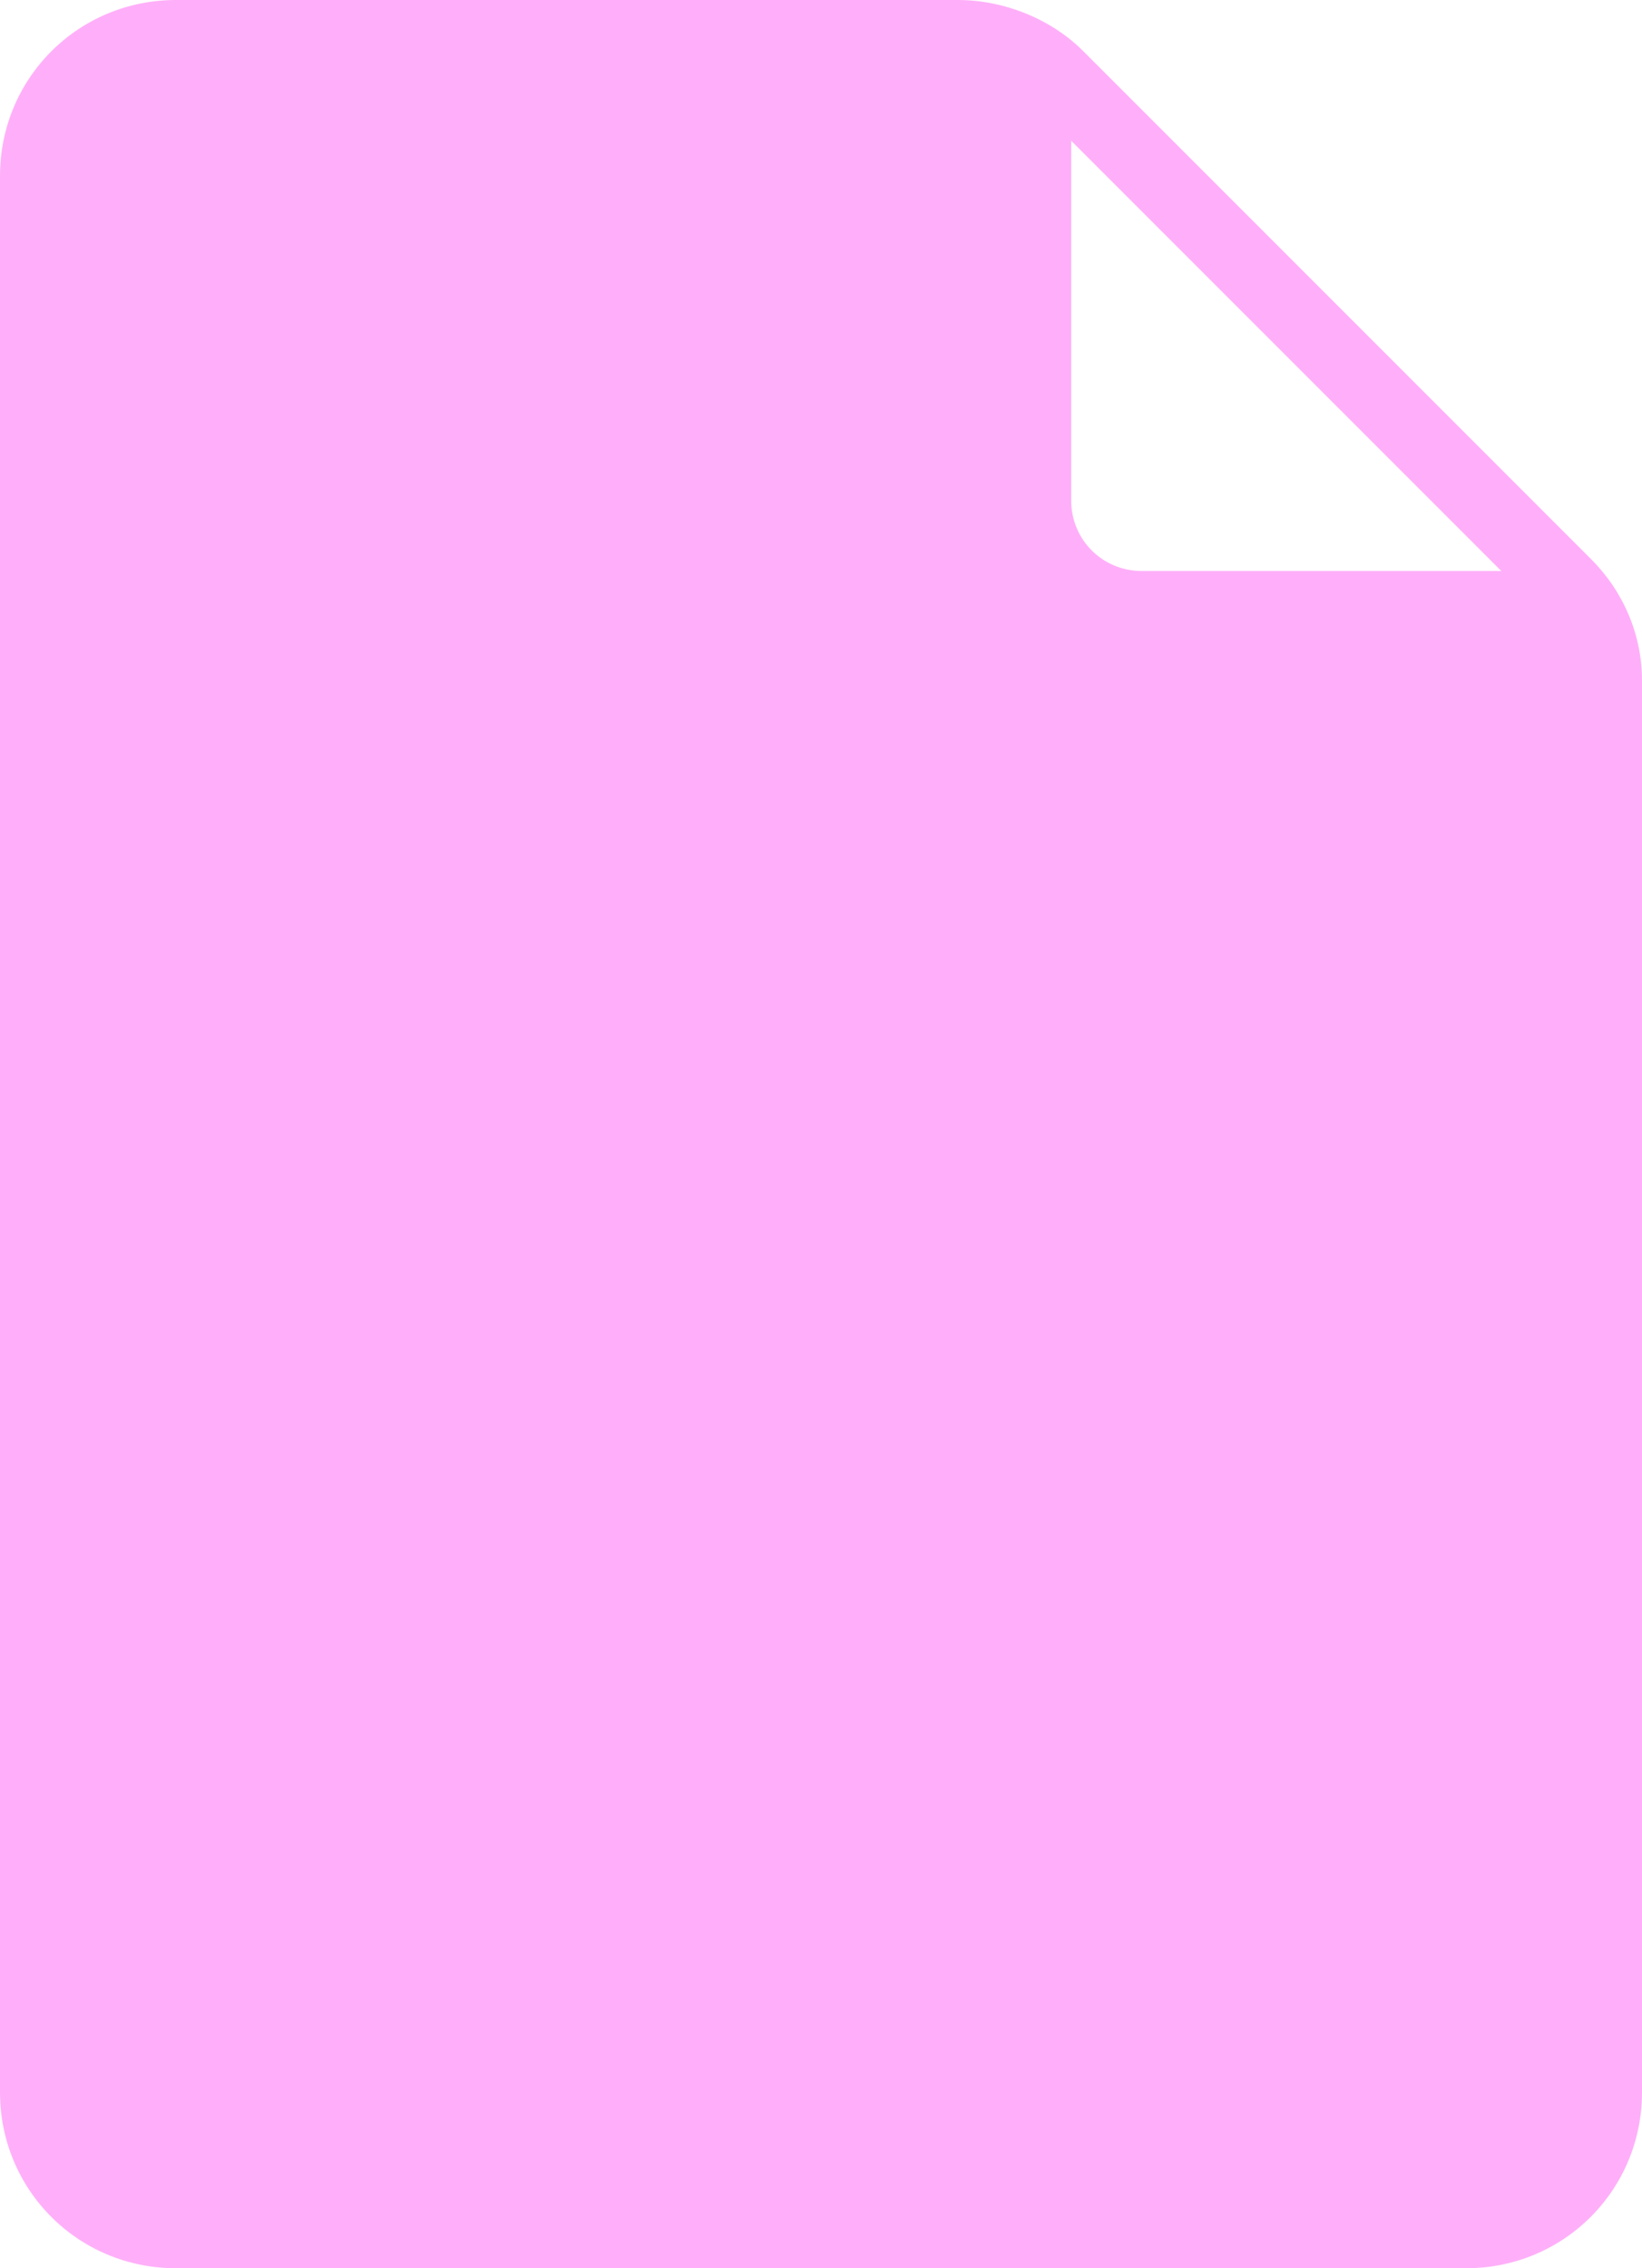
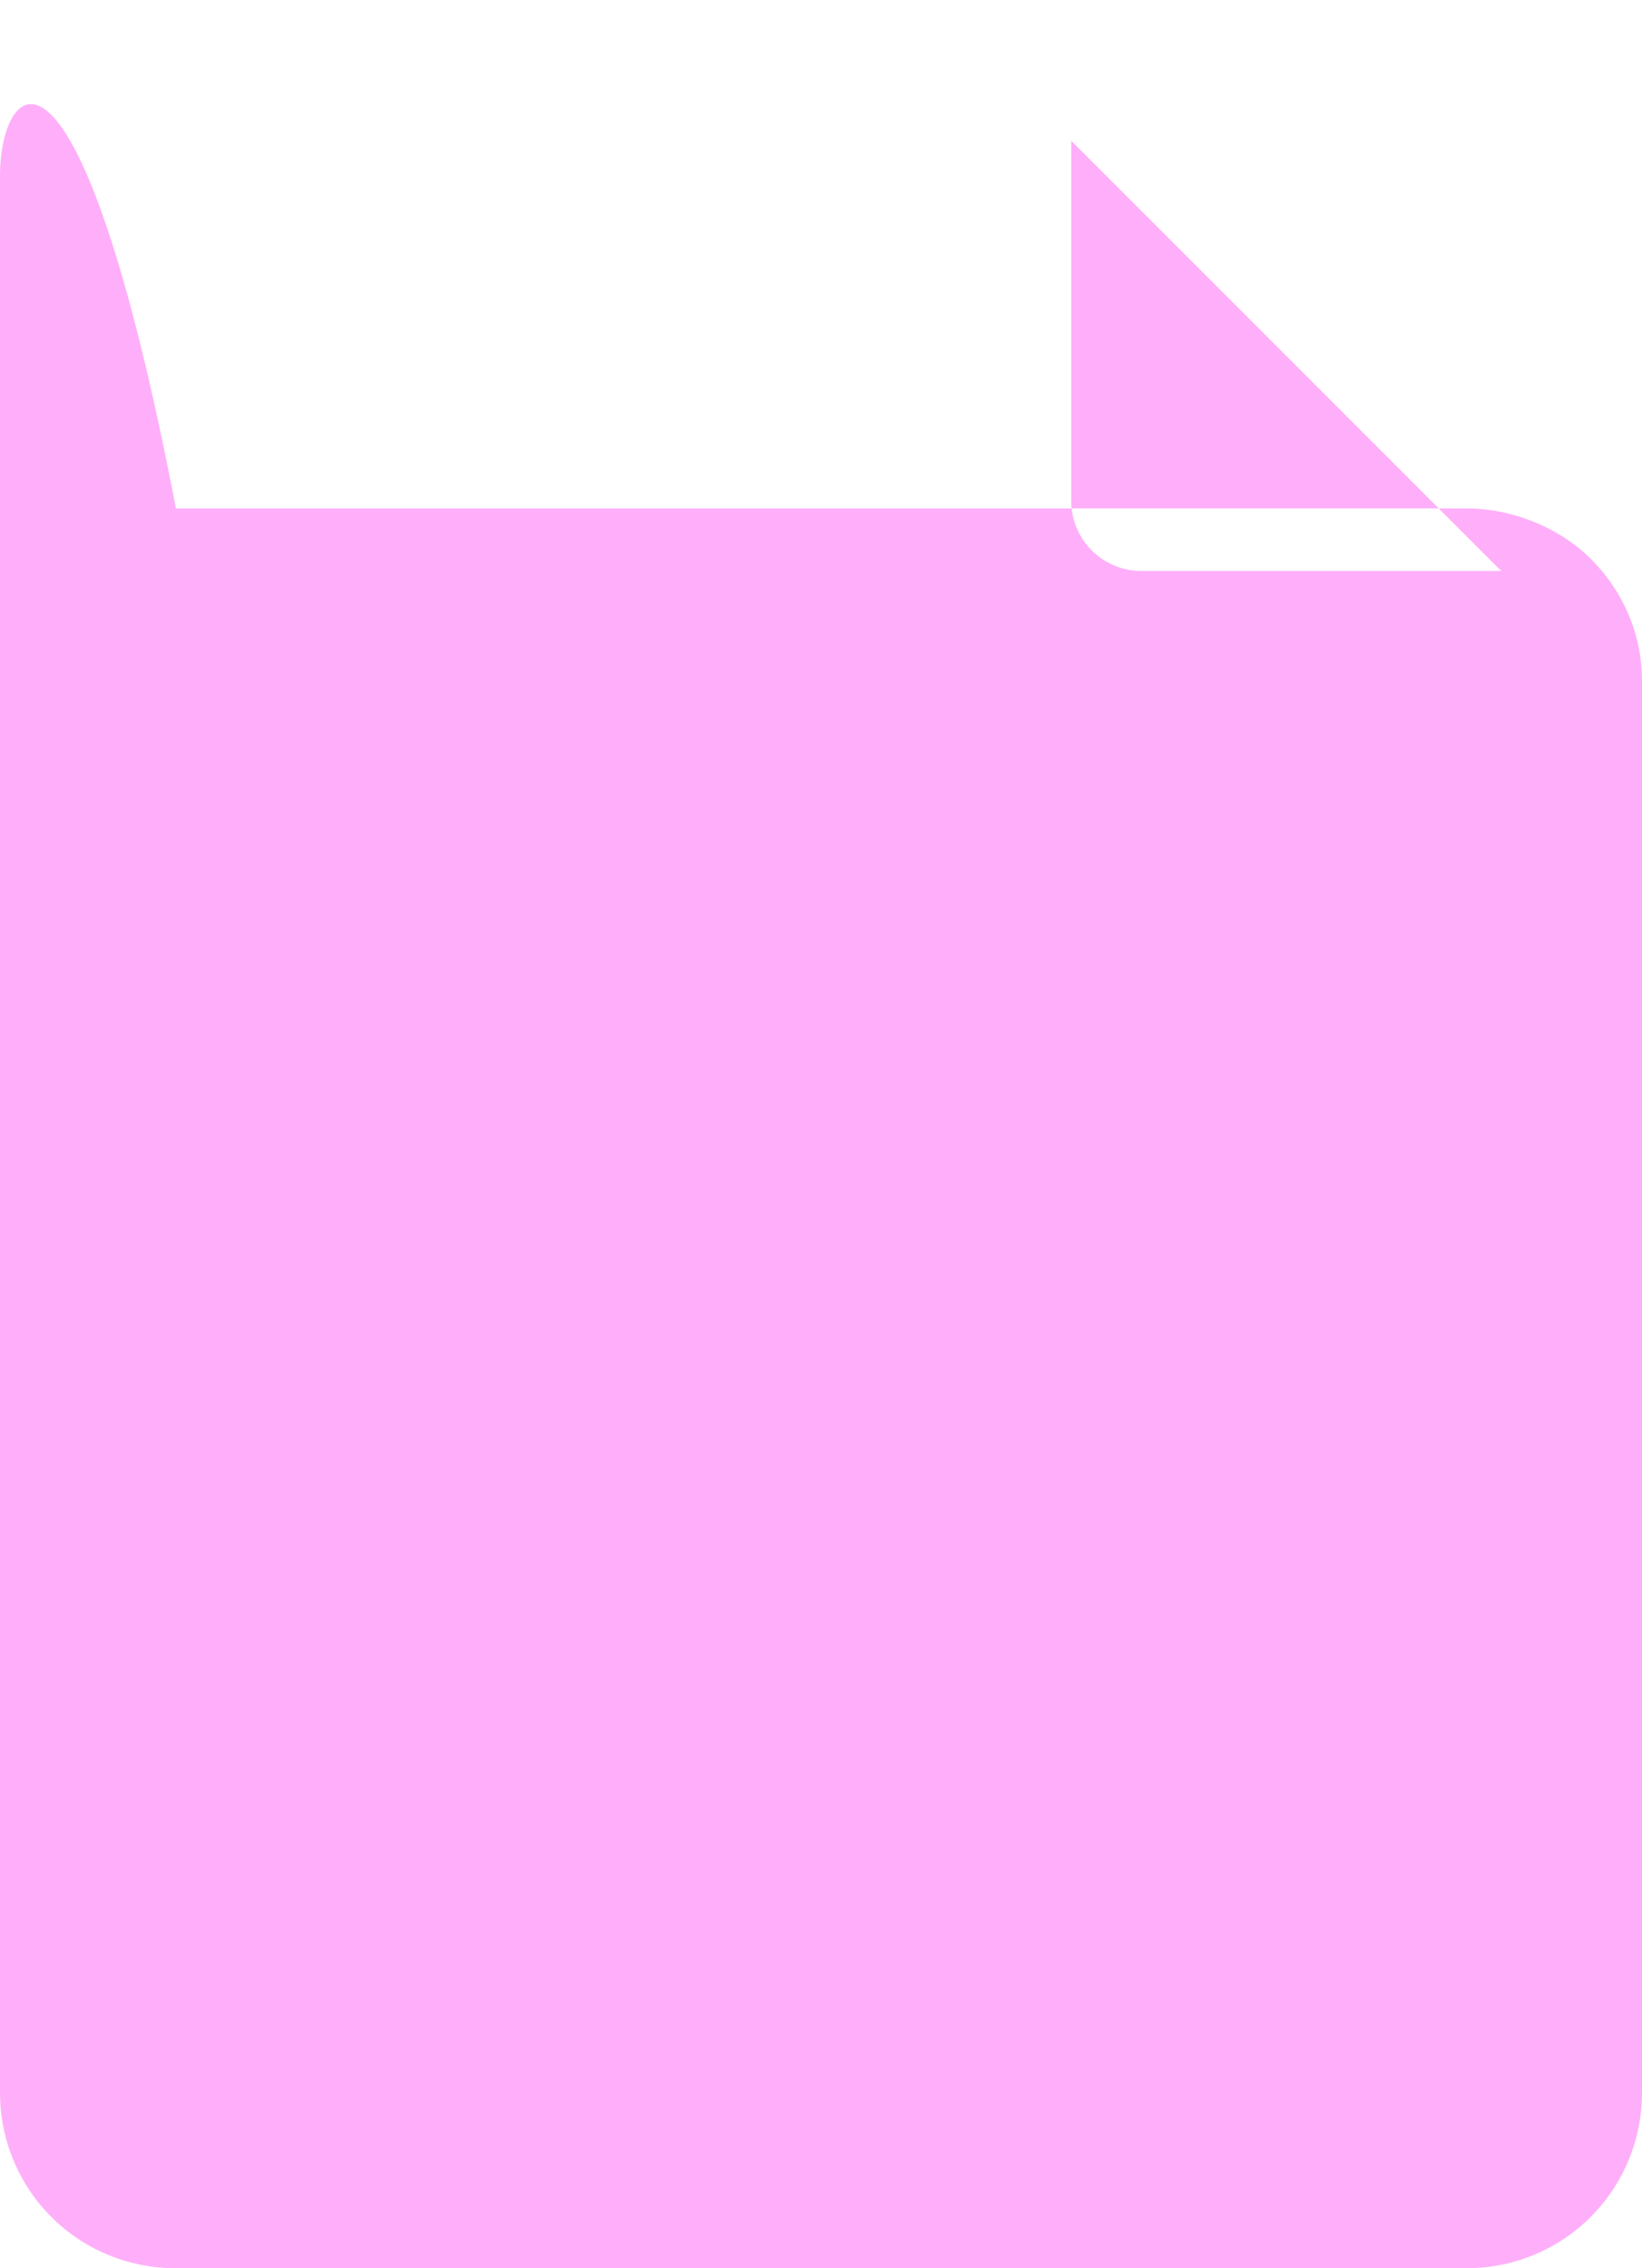
<svg xmlns="http://www.w3.org/2000/svg" fill="#ffaff9" height="58" preserveAspectRatio="xMidYMid meet" version="1" viewBox="11.0 3.0 42.0 58.0" width="42" zoomAndPan="magnify">
  <g id="change1_1">
-     <path d="M51.7,17.3l-13-13c-0.8-0.8-2-1.3-3.2-1.3H15.5C13,3,11,5,11,7.5v49c0,2.5,2,4.5,4.5,4.5h33c2.5,0,4.5-2,4.5-4.5V20.4 C53,19.2,52.5,18.1,51.7,17.3z M40.2,17.6c-1,0-1.8-0.8-1.8-1.8V6.6l11,11H40.2z" />
+     <path d="M51.7,17.3c-0.8-0.8-2-1.3-3.2-1.3H15.5C13,3,11,5,11,7.5v49c0,2.5,2,4.5,4.5,4.5h33c2.5,0,4.5-2,4.5-4.5V20.4 C53,19.2,52.5,18.1,51.7,17.3z M40.2,17.6c-1,0-1.8-0.8-1.8-1.8V6.6l11,11H40.2z" />
  </g>
</svg>